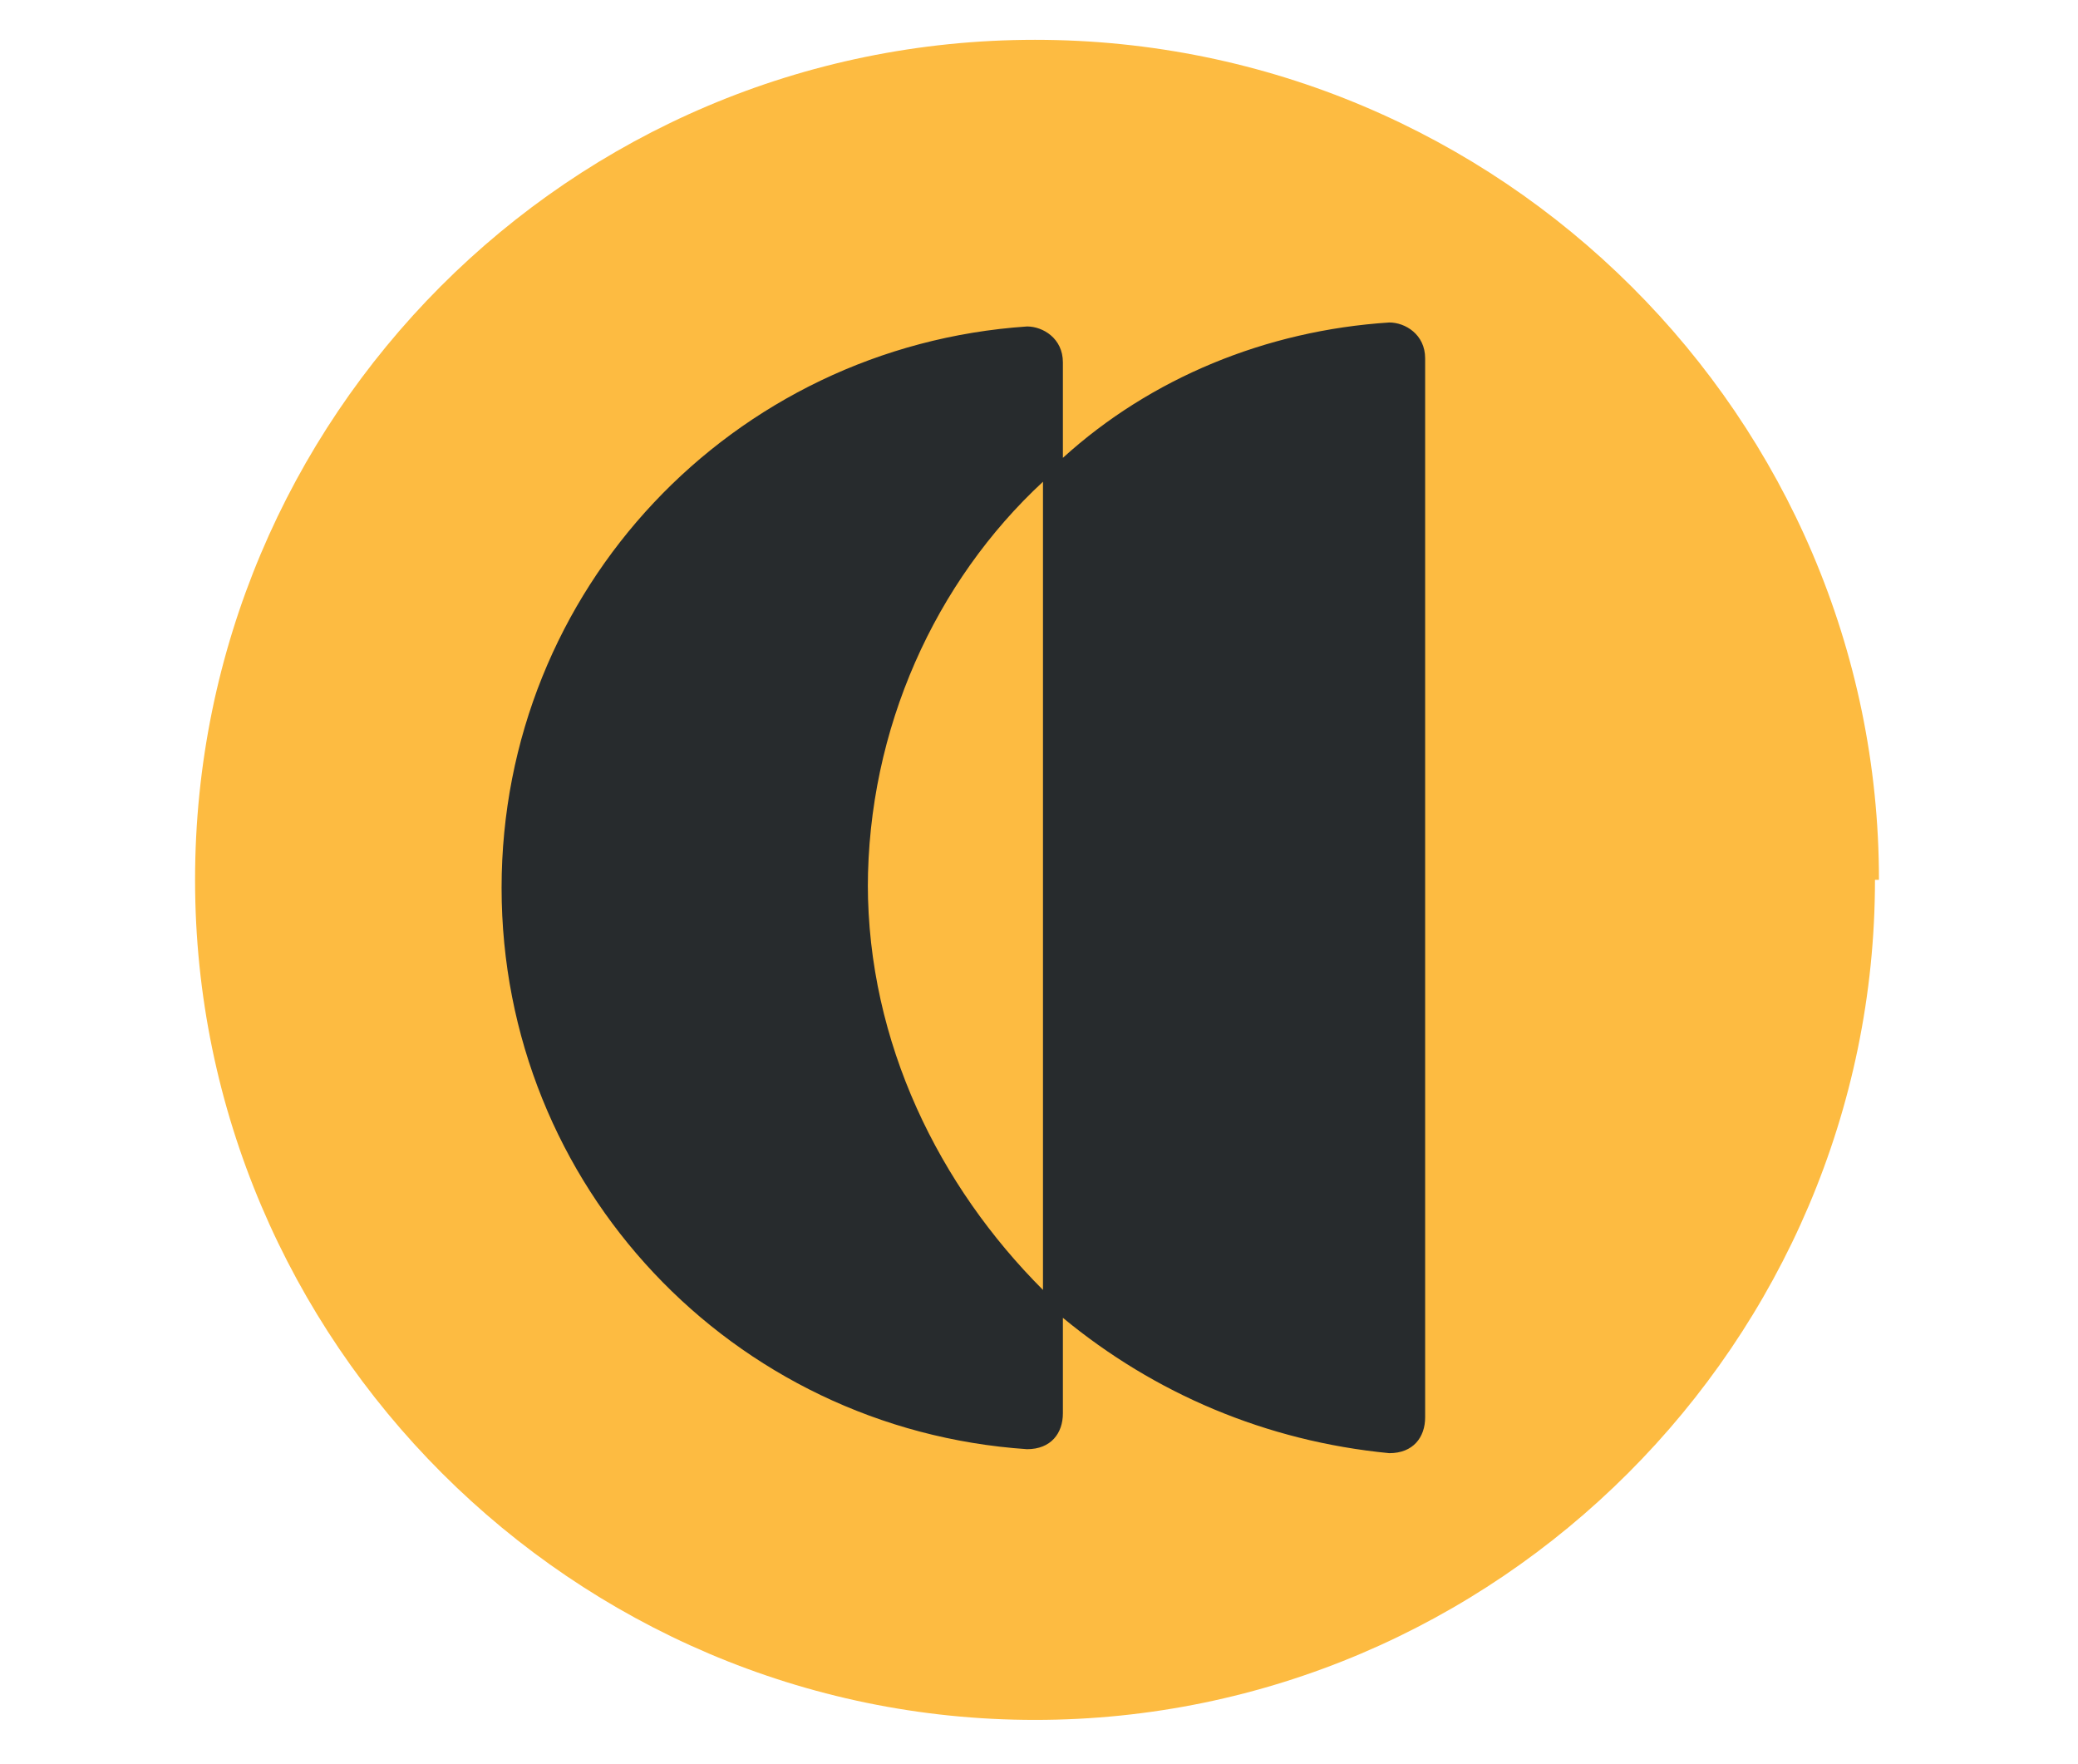
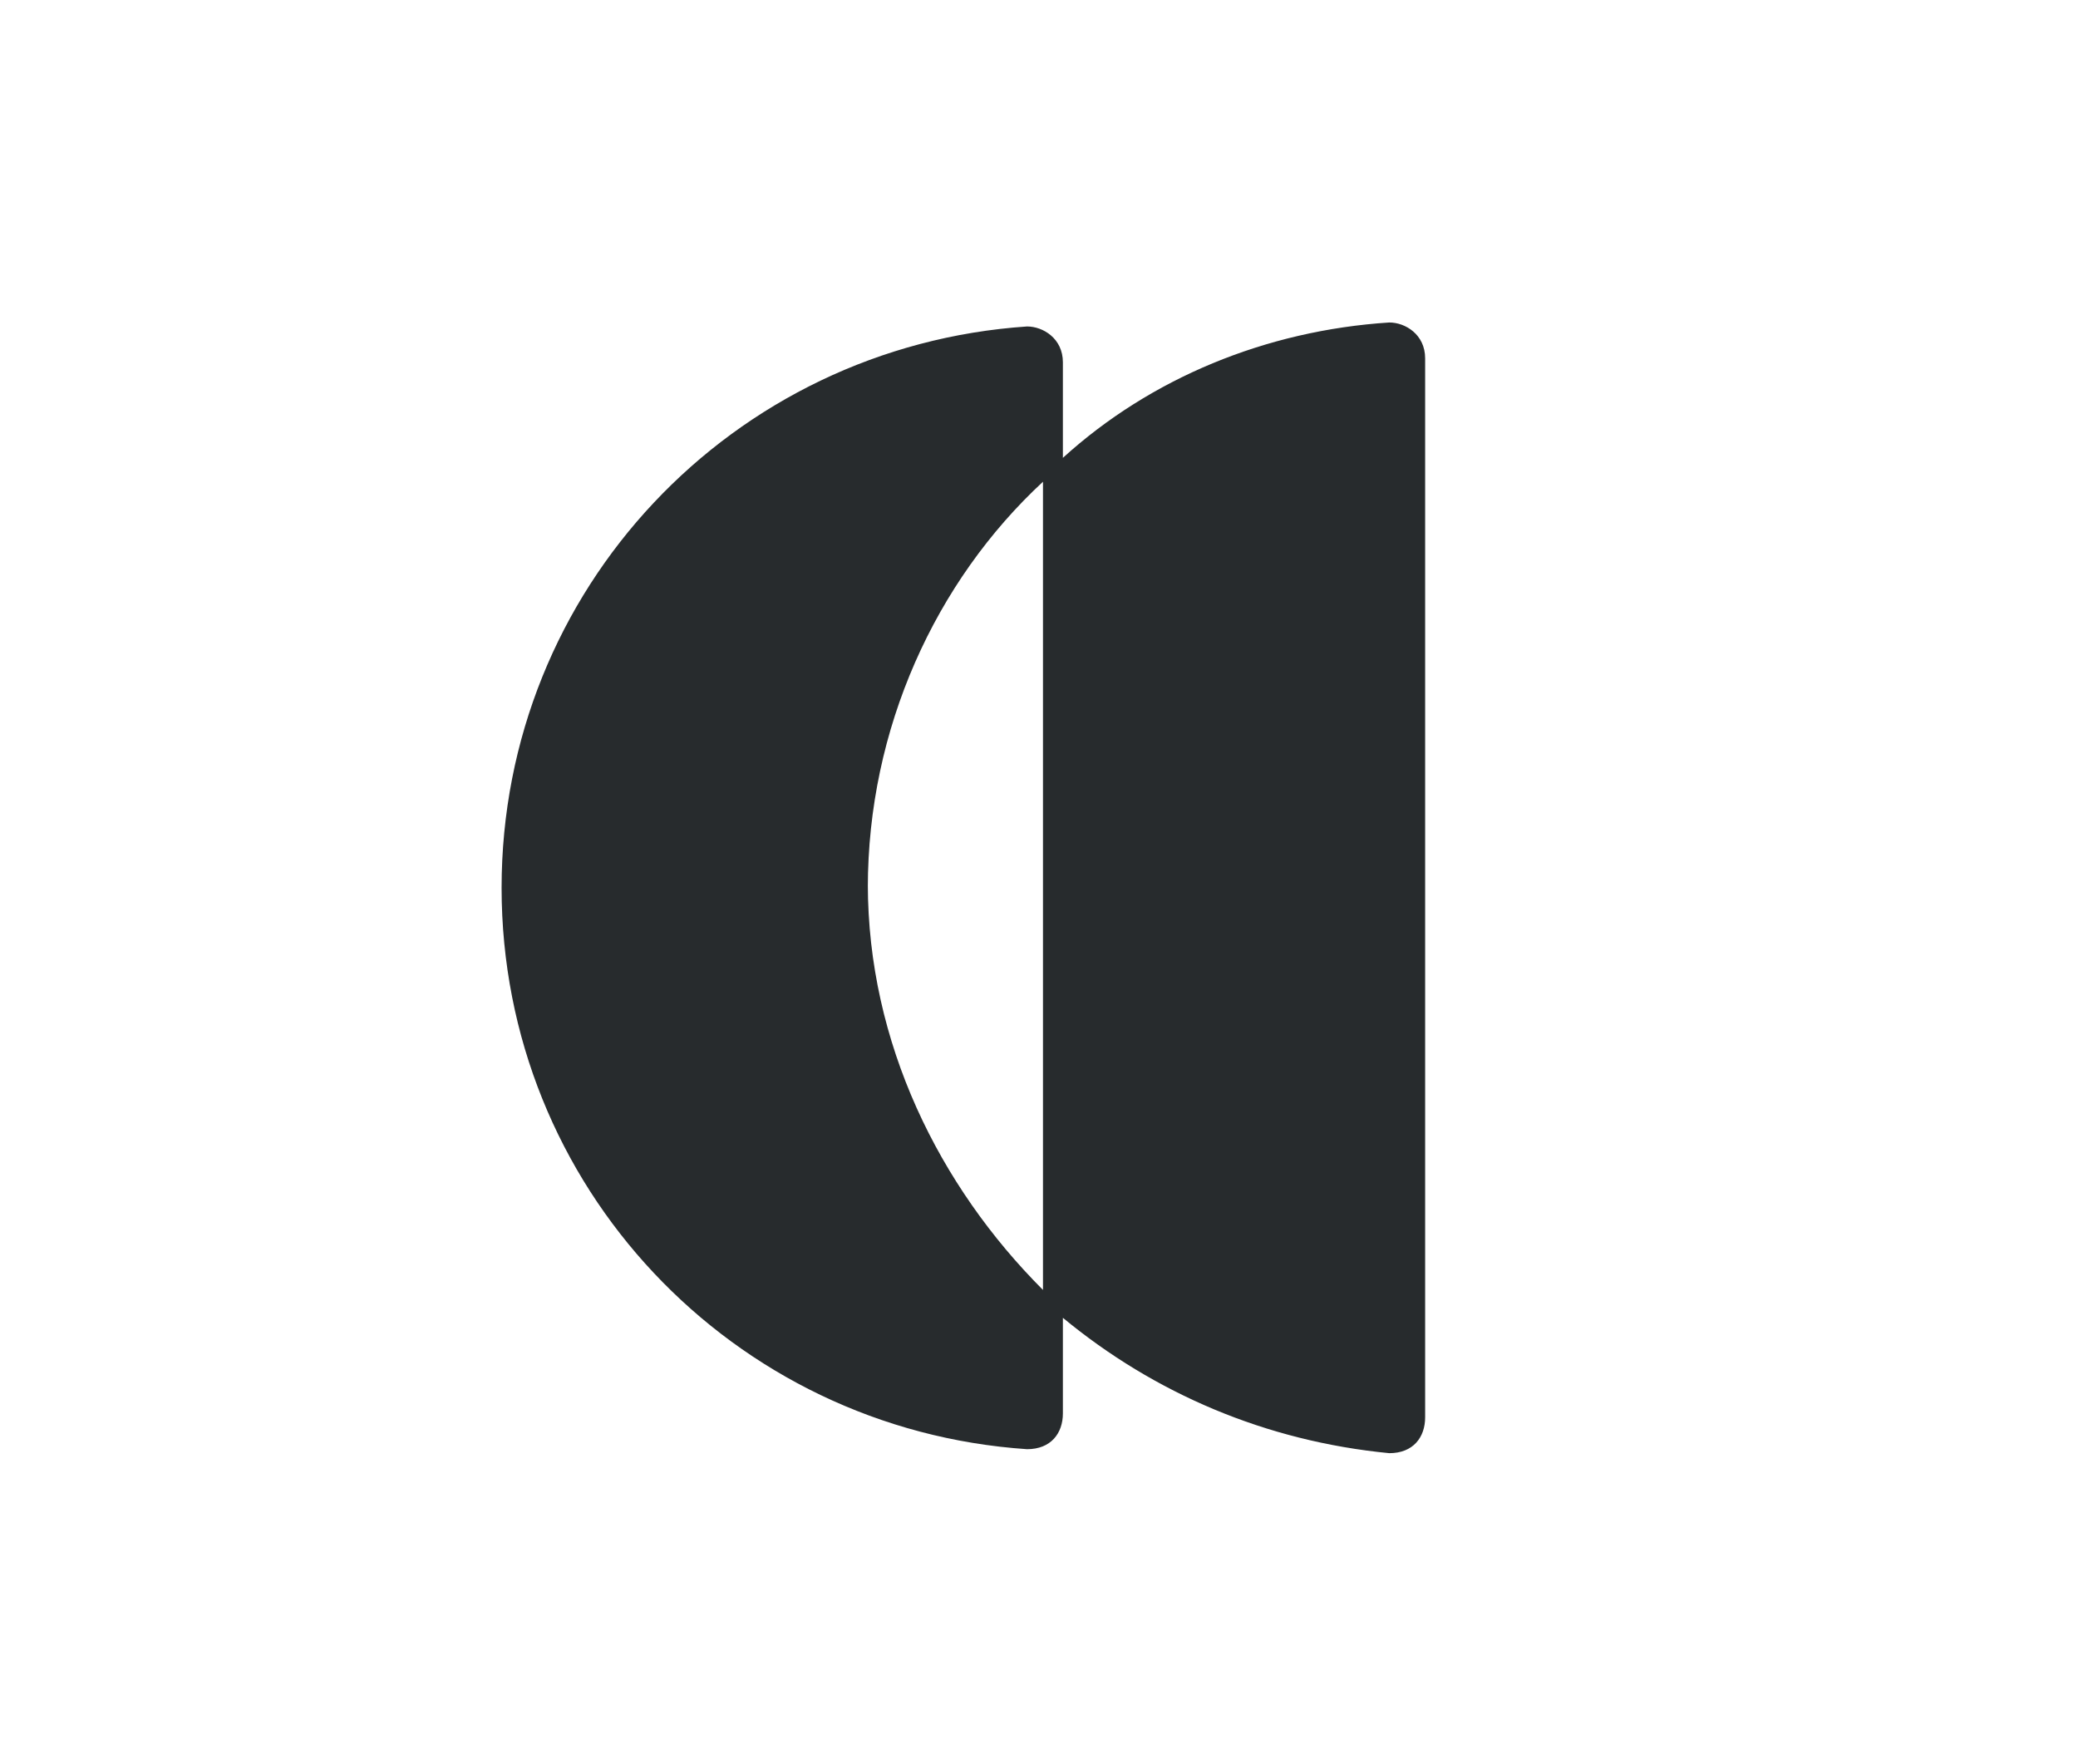
<svg xmlns="http://www.w3.org/2000/svg" id="Layer_1" version="1.1" viewBox="0 0 52.2 44.3">
  <defs>
    <style>
      .st0 {
        fill: #fdbb41;
      }

      .st1 {
        fill: #272b2d;
      }
    </style>
  </defs>
-   <path class="st0" d="M47.2,22.1C47.2,10.5,37.7,1,26,1S4.9,10.5,4.9,22.1s9.5,21.1,21.1,21.1,21.1-9.5,21.1-21.1" />
  <path class="st1" d="M34.9,8.1c-3.1.2-6,1.4-8.2,3.4h0v-2.4c0-.6-.5-.9-.9-.9-7.4.5-13.2,6.6-13.2,14.1s5.8,13.6,13.2,14.1c.6,0,.9-.4.9-.9v-2.4s0,0,0,0c2.3,1.9,5.1,3.1,8.2,3.4.6,0,.9-.4.9-.9V9c0-.6-.5-.9-.9-.9M21.8,22.3c0-4,1.7-7.7,4.4-10.2h0v20.3s0,0,0,0c-2.6-2.6-4.4-6.2-4.4-10.2" />
</svg>